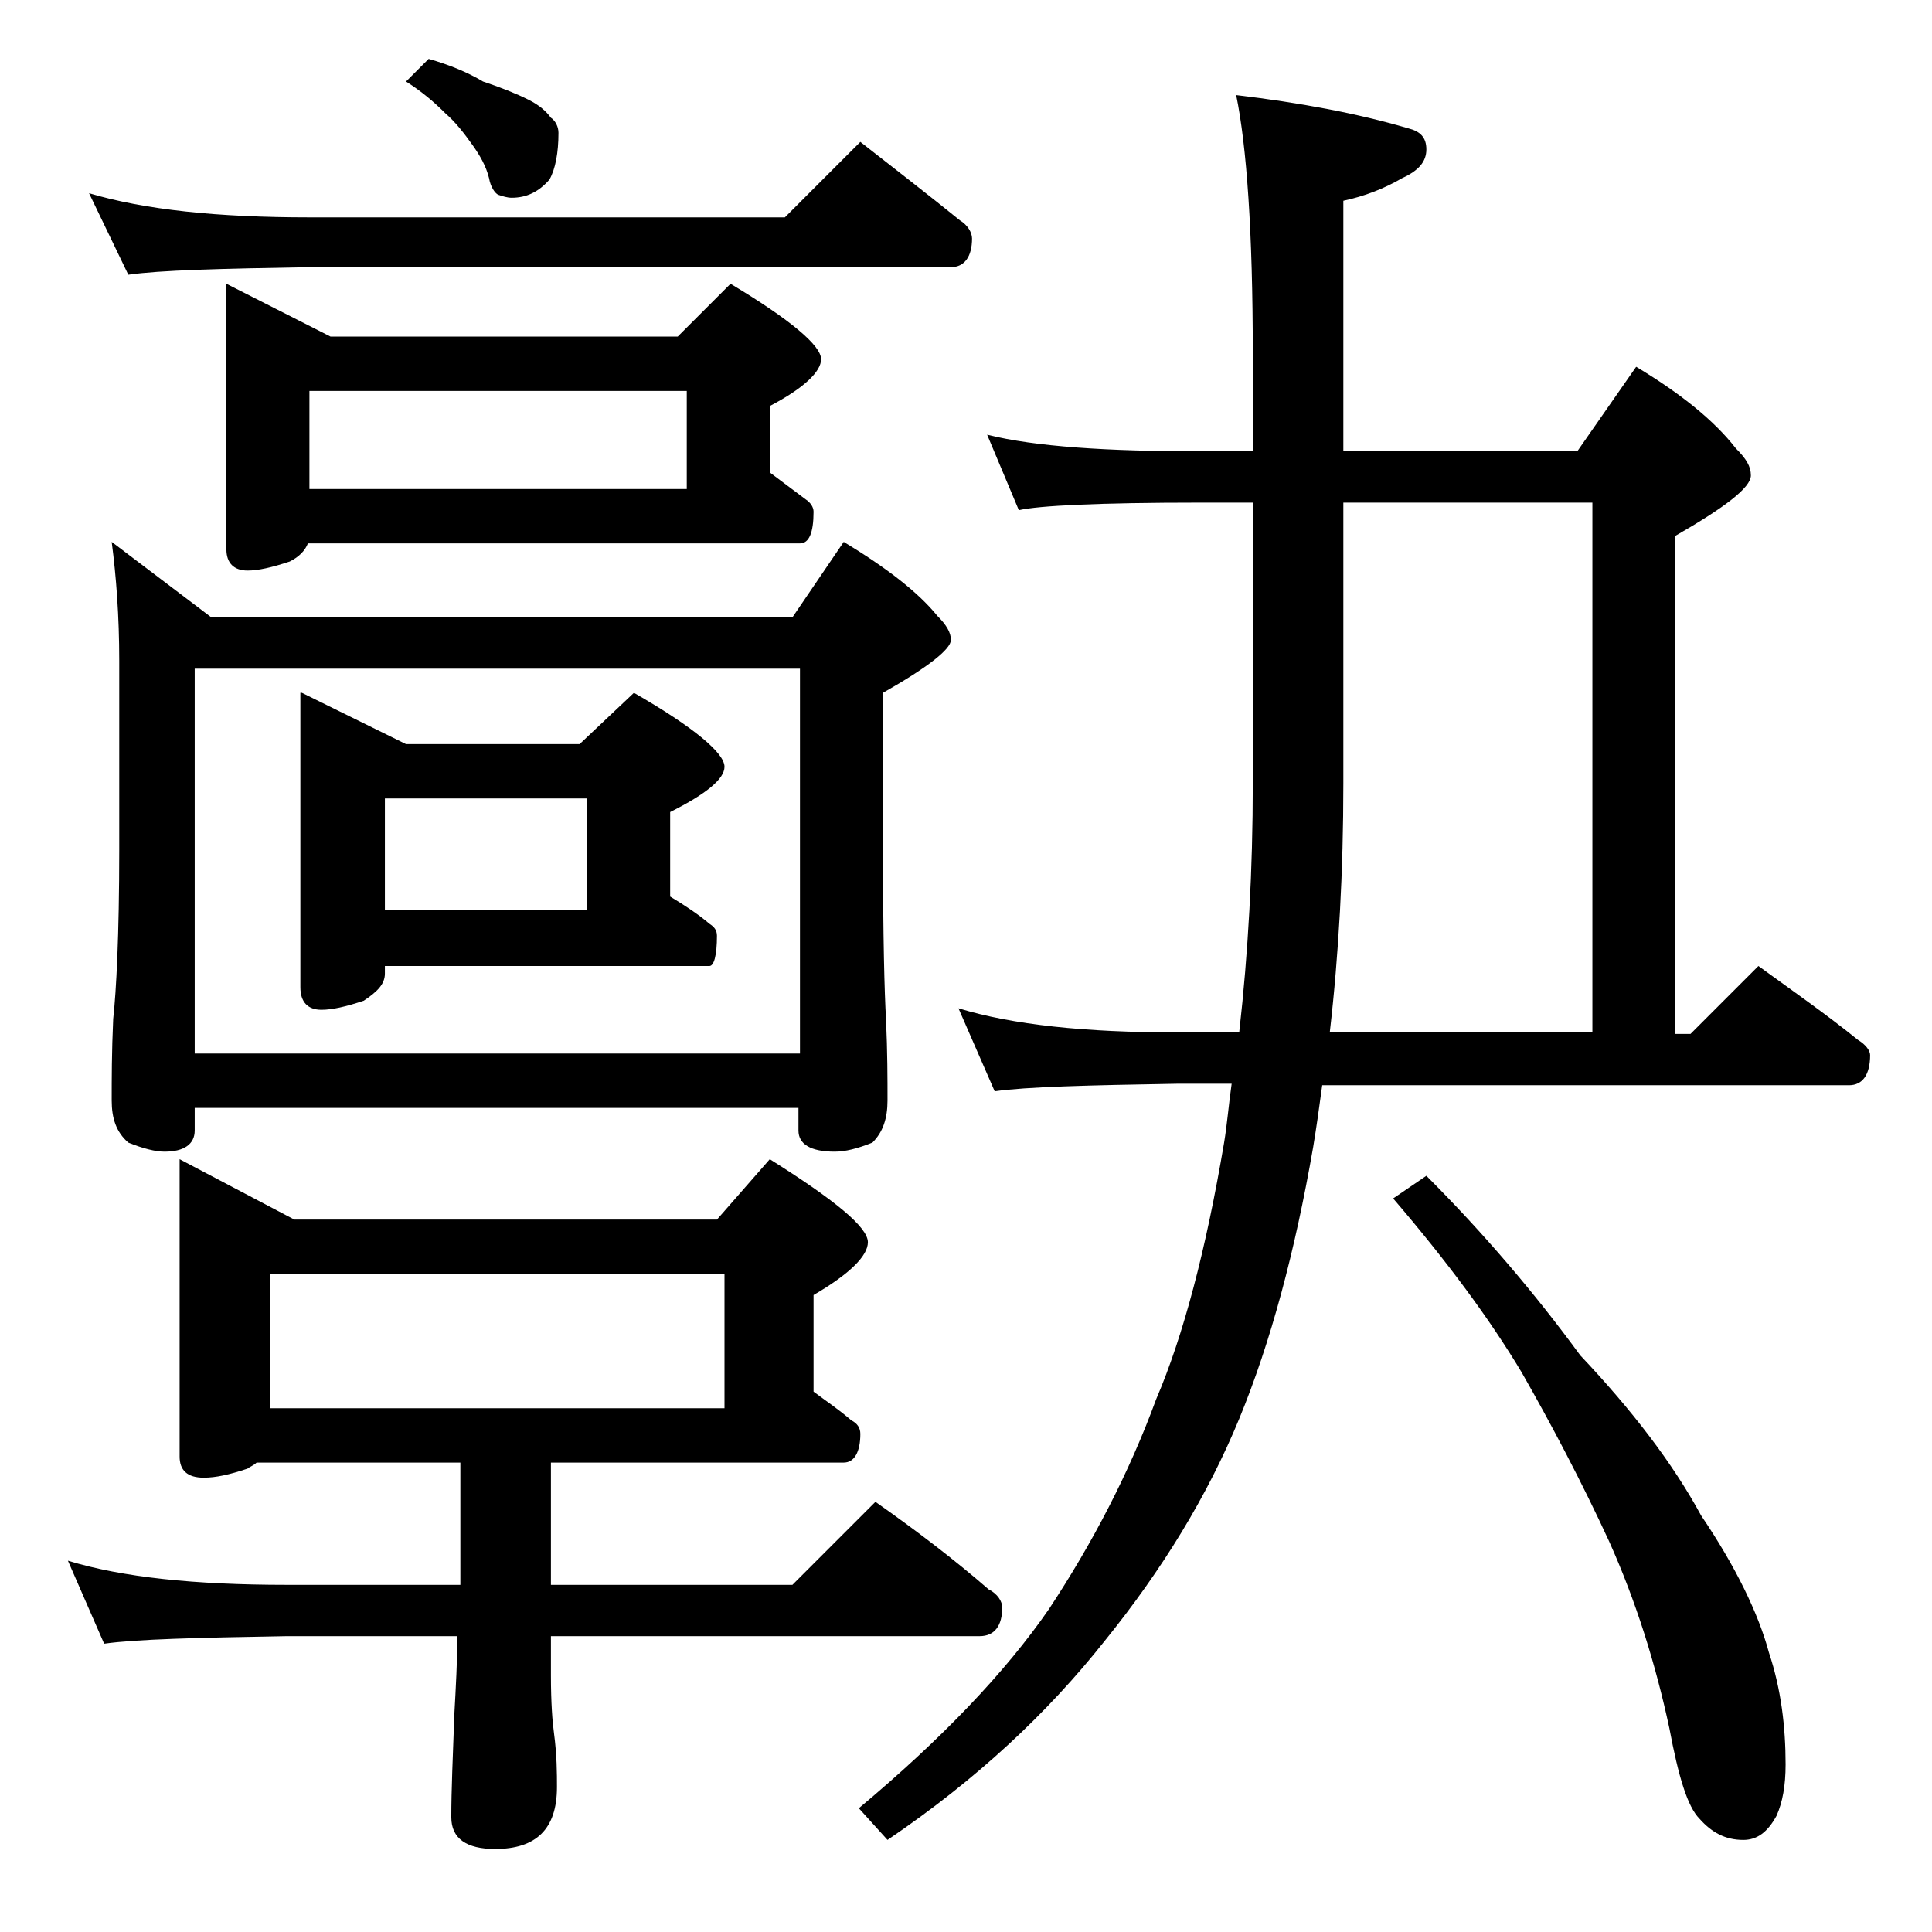
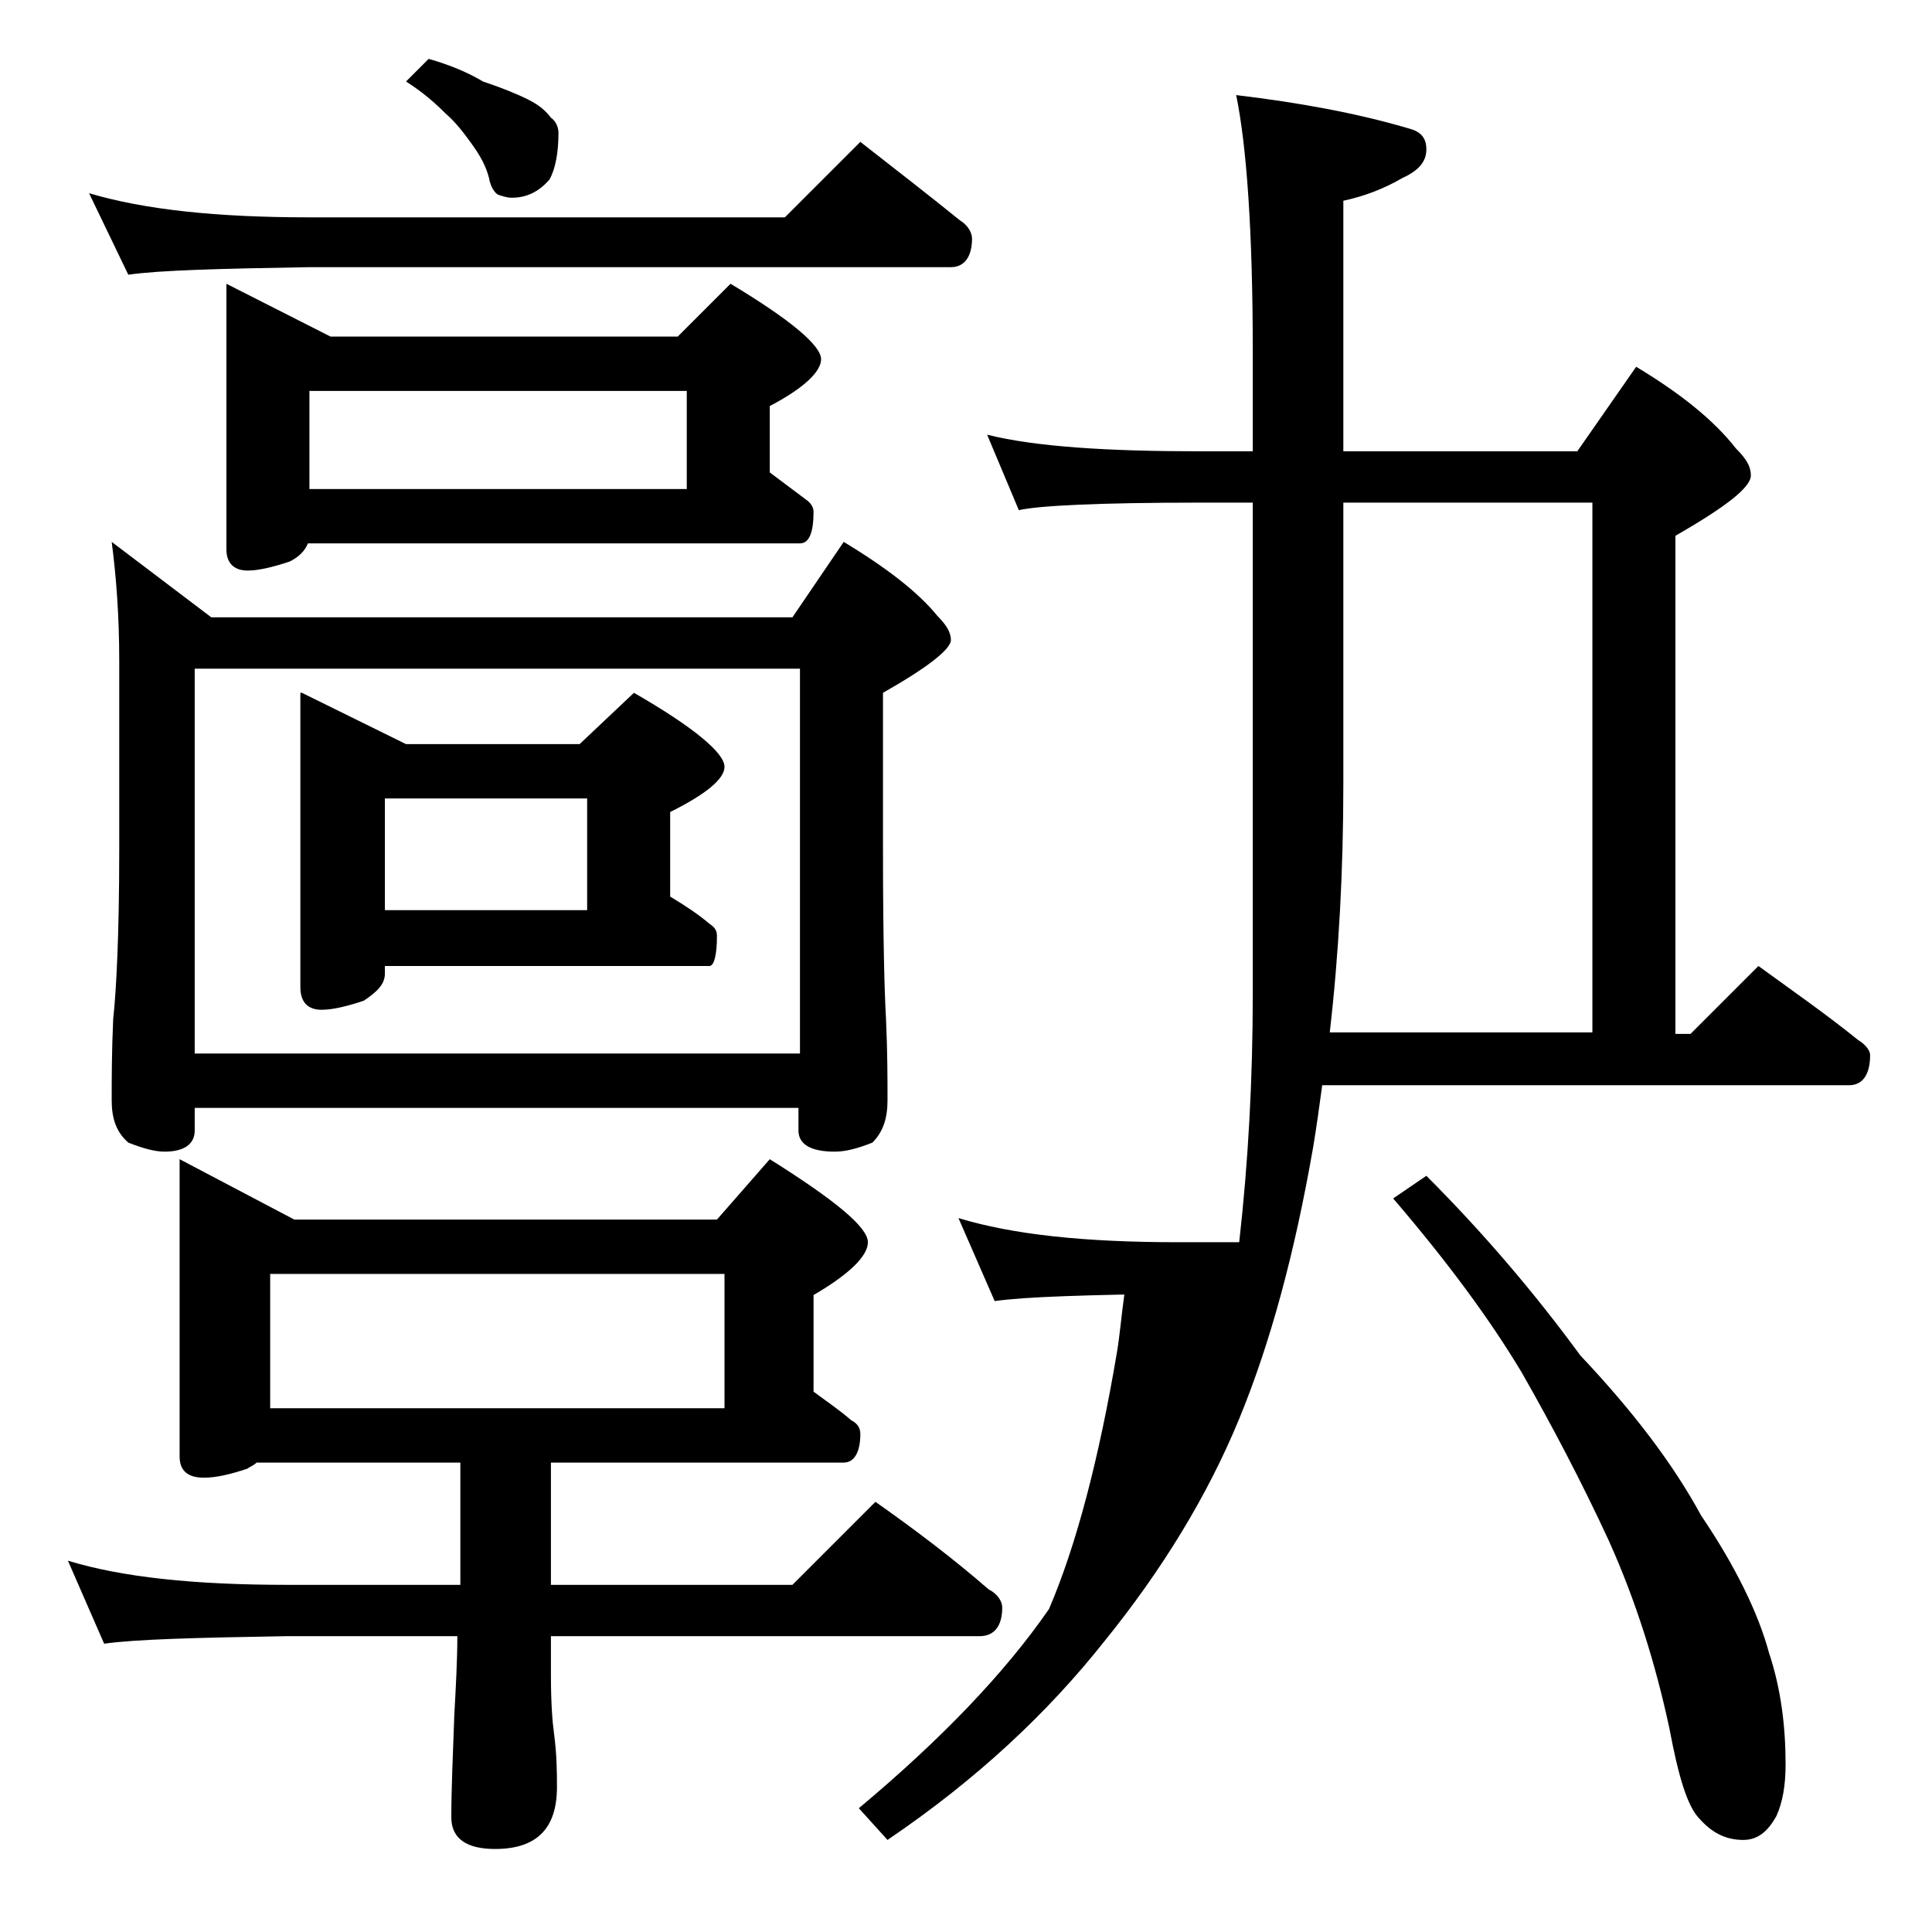
<svg xmlns="http://www.w3.org/2000/svg" version="1.1" id="Layer_1" x="0px" y="0px" viewBox="0 0 128 128" enable-background="new 0 0 128 128" xml:space="preserve">
-   <path d="M11.9,76.8l7.6,4h28l3.5-4c4.3,2.7,6.5,4.5,6.5,5.5c0,0.9-1.2,2.1-3.6,3.5v6.4c0.8,0.6,1.7,1.2,2.5,1.9  c0.4,0.2,0.6,0.5,0.6,0.9c0,1.2-0.4,1.9-1.1,1.9H36.5v8.1h16l5.5-5.5c2.7,1.9,5.2,3.8,7.5,5.8c0.6,0.3,0.9,0.8,0.9,1.2  c0,1.2-0.5,1.9-1.5,1.9H36.5v2.6c0,1.8,0.1,3.1,0.2,3.8c0.2,1.5,0.2,2.7,0.2,3.6c0,2.8-1.4,4.1-4.1,4.1c-1.9,0-2.9-0.7-2.9-2.1  c0-1.8,0.1-4,0.2-6.8c0.1-1.8,0.2-3.6,0.2-5.2H19c-5.9,0.1-10,0.2-12.1,0.5l-2.4-5.5c3.6,1.1,8.4,1.6,14.5,1.6h11.5v-8.1H17  c-0.2,0.2-0.5,0.3-0.6,0.4c-1.2,0.4-2.1,0.6-2.9,0.6c-1.1,0-1.6-0.5-1.6-1.4V76.8z M5.9,12.8c3.7,1.1,8.5,1.6,14.6,1.6H52l5-5  c2.3,1.8,4.5,3.5,6.6,5.2c0.5,0.3,0.8,0.8,0.8,1.2c0,1.2-0.5,1.9-1.4,1.9H20.5c-5.9,0.1-9.9,0.2-12,0.5L5.9,12.8z M7.4,35.9l6.6,5  h38.5l3.4-5c2.8,1.7,4.9,3.3,6.2,4.9c0.6,0.6,0.9,1.1,0.9,1.6c0,0.6-1.5,1.8-4.5,3.5v10.4c0,5.8,0.1,9.5,0.2,11.2  c0.1,2.2,0.1,4,0.1,5.4c0,1.2-0.3,2.1-1,2.8c-1,0.4-1.8,0.6-2.5,0.6c-1.6,0-2.4-0.5-2.4-1.4v-1.5H12.9v1.5c0,0.9-0.7,1.4-2,1.4  c-0.6,0-1.4-0.2-2.4-0.6c-0.8-0.7-1.1-1.6-1.1-2.8c0-1.4,0-3.2,0.1-5.4c0.2-1.8,0.4-5.5,0.4-11.2V43.8C7.9,40.8,7.7,38.2,7.4,35.9z   M12.9,69.8H53V44.3H12.9V69.8z M15,18.8l6.9,3.5h23l3.5-3.5c4,2.4,6,4.1,6,5c0,0.8-1.1,1.9-3.4,3.1v4.4c0.8,0.6,1.6,1.2,2.4,1.8  c0.3,0.2,0.5,0.5,0.5,0.8c0,1.4-0.3,2.1-0.9,2.1H20.4c-0.2,0.5-0.6,0.9-1.2,1.2c-1.2,0.4-2.1,0.6-2.8,0.6c-0.9,0-1.4-0.5-1.4-1.4  V18.8z M17.9,93.3H48v-8.9H17.9V93.3z M20,45.9l6.9,3.4h11.5l3.6-3.4c4,2.3,6,4,6,4.9c0,0.8-1.2,1.8-3.6,3v5.6  c1,0.6,1.9,1.2,2.6,1.8c0.3,0.2,0.5,0.4,0.5,0.8c0,1.3-0.2,2-0.5,2H25.5v0.5c0,0.7-0.5,1.2-1.4,1.8c-1.2,0.4-2.1,0.6-2.8,0.6  c-0.9,0-1.4-0.5-1.4-1.5V45.9z M20.5,32.4h25v-6.5h-25V32.4z M25.5,60.3h13.4v-7.4H25.5V60.3z M28.4,3.9C29.8,4.3,31,4.8,32,5.4  c1.2,0.4,2.2,0.8,3,1.2c0.8,0.4,1.2,0.8,1.5,1.2c0.3,0.2,0.5,0.6,0.5,1c0,1.3-0.2,2.4-0.6,3.1c-0.7,0.8-1.5,1.2-2.5,1.2  c-0.3,0-0.6-0.1-0.9-0.2c-0.2-0.1-0.5-0.5-0.6-1.1c-0.2-0.8-0.6-1.5-1.1-2.2s-1.1-1.5-1.8-2.1c-0.7-0.7-1.5-1.4-2.6-2.1L28.4,3.9z   M65.4,28.8c3.2,0.8,8,1.1,14.1,1.1H83v-6.5c0-8-0.4-13.7-1.1-17.1c4.2,0.5,8,1.2,11.4,2.2c0.8,0.2,1.2,0.6,1.2,1.4  s-0.5,1.4-1.6,1.9c-1.2,0.7-2.5,1.2-3.9,1.5v16.6h15.5l3.9-5.6c3,1.8,5.2,3.6,6.6,5.4c0.7,0.7,1,1.2,1,1.8c0,0.8-1.7,2.1-5,4v33h1  l4.5-4.5c2.2,1.6,4.5,3.2,6.6,4.9c0.5,0.3,0.8,0.7,0.8,1c0,1.3-0.5,2-1.4,2H87.6c-0.2,1.5-0.4,2.9-0.6,4.1c-1.2,6.9-2.8,12.9-4.9,18  C80,99.1,77,104,73.2,108.7c-3.8,4.8-8.5,9.2-14.4,13.2l-1.9-2.1c5.5-4.6,9.7-9,12.6-13.2c2.9-4.4,5.3-9,7.1-13.9  c1.8-4.2,3.3-9.9,4.5-17c0.2-1.2,0.3-2.5,0.5-3.9H78c-5.9,0.1-10,0.2-12.1,0.5l-2.4-5.5c3.6,1.1,8.4,1.6,14.5,1.6h4.1  c0.6-5.3,0.9-10.8,0.9-16.5V33.3h-3.5c-6.7,0-10.7,0.2-12,0.5L65.4,28.8z M89,33.3v18.6c0,5.8-0.3,11.3-0.9,16.5h17.4V33.3H89z   M94.5,77.9c3.8,3.8,7.2,7.8,10.2,11.9c3.4,3.6,6.1,7.1,8,10.6c2.3,3.4,3.8,6.5,4.5,9.1c0.8,2.4,1.1,4.9,1.1,7.4  c0,1.4-0.2,2.5-0.6,3.4c-0.6,1.1-1.3,1.6-2.2,1.6c-1.2,0-2.1-0.5-2.9-1.4c-0.8-0.8-1.4-2.8-2-6c-0.9-4.2-2.2-8.4-4-12.4  c-1.8-3.9-3.8-7.7-5.8-11.2c-2.1-3.5-4.9-7.3-8.5-11.5L94.5,77.9z" />
+   <path d="M11.9,76.8l7.6,4h28l3.5-4c4.3,2.7,6.5,4.5,6.5,5.5c0,0.9-1.2,2.1-3.6,3.5v6.4c0.8,0.6,1.7,1.2,2.5,1.9  c0.4,0.2,0.6,0.5,0.6,0.9c0,1.2-0.4,1.9-1.1,1.9H36.5v8.1h16l5.5-5.5c2.7,1.9,5.2,3.8,7.5,5.8c0.6,0.3,0.9,0.8,0.9,1.2  c0,1.2-0.5,1.9-1.5,1.9H36.5v2.6c0,1.8,0.1,3.1,0.2,3.8c0.2,1.5,0.2,2.7,0.2,3.6c0,2.8-1.4,4.1-4.1,4.1c-1.9,0-2.9-0.7-2.9-2.1  c0-1.8,0.1-4,0.2-6.8c0.1-1.8,0.2-3.6,0.2-5.2H19c-5.9,0.1-10,0.2-12.1,0.5l-2.4-5.5c3.6,1.1,8.4,1.6,14.5,1.6h11.5v-8.1H17  c-0.2,0.2-0.5,0.3-0.6,0.4c-1.2,0.4-2.1,0.6-2.9,0.6c-1.1,0-1.6-0.5-1.6-1.4V76.8z M5.9,12.8c3.7,1.1,8.5,1.6,14.6,1.6H52l5-5  c2.3,1.8,4.5,3.5,6.6,5.2c0.5,0.3,0.8,0.8,0.8,1.2c0,1.2-0.5,1.9-1.4,1.9H20.5c-5.9,0.1-9.9,0.2-12,0.5L5.9,12.8z M7.4,35.9l6.6,5  h38.5l3.4-5c2.8,1.7,4.9,3.3,6.2,4.9c0.6,0.6,0.9,1.1,0.9,1.6c0,0.6-1.5,1.8-4.5,3.5v10.4c0,5.8,0.1,9.5,0.2,11.2  c0.1,2.2,0.1,4,0.1,5.4c0,1.2-0.3,2.1-1,2.8c-1,0.4-1.8,0.6-2.5,0.6c-1.6,0-2.4-0.5-2.4-1.4v-1.5H12.9v1.5c0,0.9-0.7,1.4-2,1.4  c-0.6,0-1.4-0.2-2.4-0.6c-0.8-0.7-1.1-1.6-1.1-2.8c0-1.4,0-3.2,0.1-5.4c0.2-1.8,0.4-5.5,0.4-11.2V43.8C7.9,40.8,7.7,38.2,7.4,35.9z   M12.9,69.8H53V44.3H12.9V69.8z M15,18.8l6.9,3.5h23l3.5-3.5c4,2.4,6,4.1,6,5c0,0.8-1.1,1.9-3.4,3.1v4.4c0.8,0.6,1.6,1.2,2.4,1.8  c0.3,0.2,0.5,0.5,0.5,0.8c0,1.4-0.3,2.1-0.9,2.1H20.4c-0.2,0.5-0.6,0.9-1.2,1.2c-1.2,0.4-2.1,0.6-2.8,0.6c-0.9,0-1.4-0.5-1.4-1.4  V18.8z M17.9,93.3H48v-8.9H17.9V93.3z M20,45.9l6.9,3.4h11.5l3.6-3.4c4,2.3,6,4,6,4.9c0,0.8-1.2,1.8-3.6,3v5.6  c1,0.6,1.9,1.2,2.6,1.8c0.3,0.2,0.5,0.4,0.5,0.8c0,1.3-0.2,2-0.5,2H25.5v0.5c0,0.7-0.5,1.2-1.4,1.8c-1.2,0.4-2.1,0.6-2.8,0.6  c-0.9,0-1.4-0.5-1.4-1.5V45.9z M20.5,32.4h25v-6.5h-25V32.4z M25.5,60.3h13.4v-7.4H25.5V60.3z M28.4,3.9C29.8,4.3,31,4.8,32,5.4  c1.2,0.4,2.2,0.8,3,1.2c0.8,0.4,1.2,0.8,1.5,1.2c0.3,0.2,0.5,0.6,0.5,1c0,1.3-0.2,2.4-0.6,3.1c-0.7,0.8-1.5,1.2-2.5,1.2  c-0.3,0-0.6-0.1-0.9-0.2c-0.2-0.1-0.5-0.5-0.6-1.1c-0.2-0.8-0.6-1.5-1.1-2.2s-1.1-1.5-1.8-2.1c-0.7-0.7-1.5-1.4-2.6-2.1L28.4,3.9z   M65.4,28.8c3.2,0.8,8,1.1,14.1,1.1H83v-6.5c0-8-0.4-13.7-1.1-17.1c4.2,0.5,8,1.2,11.4,2.2c0.8,0.2,1.2,0.6,1.2,1.4  s-0.5,1.4-1.6,1.9c-1.2,0.7-2.5,1.2-3.9,1.5v16.6h15.5l3.9-5.6c3,1.8,5.2,3.6,6.6,5.4c0.7,0.7,1,1.2,1,1.8c0,0.8-1.7,2.1-5,4v33h1  l4.5-4.5c2.2,1.6,4.5,3.2,6.6,4.9c0.5,0.3,0.8,0.7,0.8,1c0,1.3-0.5,2-1.4,2H87.6c-0.2,1.5-0.4,2.9-0.6,4.1c-1.2,6.9-2.8,12.9-4.9,18  C80,99.1,77,104,73.2,108.7c-3.8,4.8-8.5,9.2-14.4,13.2l-1.9-2.1c5.5-4.6,9.7-9,12.6-13.2c1.8-4.2,3.3-9.9,4.5-17c0.2-1.2,0.3-2.5,0.5-3.9H78c-5.9,0.1-10,0.2-12.1,0.5l-2.4-5.5c3.6,1.1,8.4,1.6,14.5,1.6h4.1  c0.6-5.3,0.9-10.8,0.9-16.5V33.3h-3.5c-6.7,0-10.7,0.2-12,0.5L65.4,28.8z M89,33.3v18.6c0,5.8-0.3,11.3-0.9,16.5h17.4V33.3H89z   M94.5,77.9c3.8,3.8,7.2,7.8,10.2,11.9c3.4,3.6,6.1,7.1,8,10.6c2.3,3.4,3.8,6.5,4.5,9.1c0.8,2.4,1.1,4.9,1.1,7.4  c0,1.4-0.2,2.5-0.6,3.4c-0.6,1.1-1.3,1.6-2.2,1.6c-1.2,0-2.1-0.5-2.9-1.4c-0.8-0.8-1.4-2.8-2-6c-0.9-4.2-2.2-8.4-4-12.4  c-1.8-3.9-3.8-7.7-5.8-11.2c-2.1-3.5-4.9-7.3-8.5-11.5L94.5,77.9z" />
</svg>